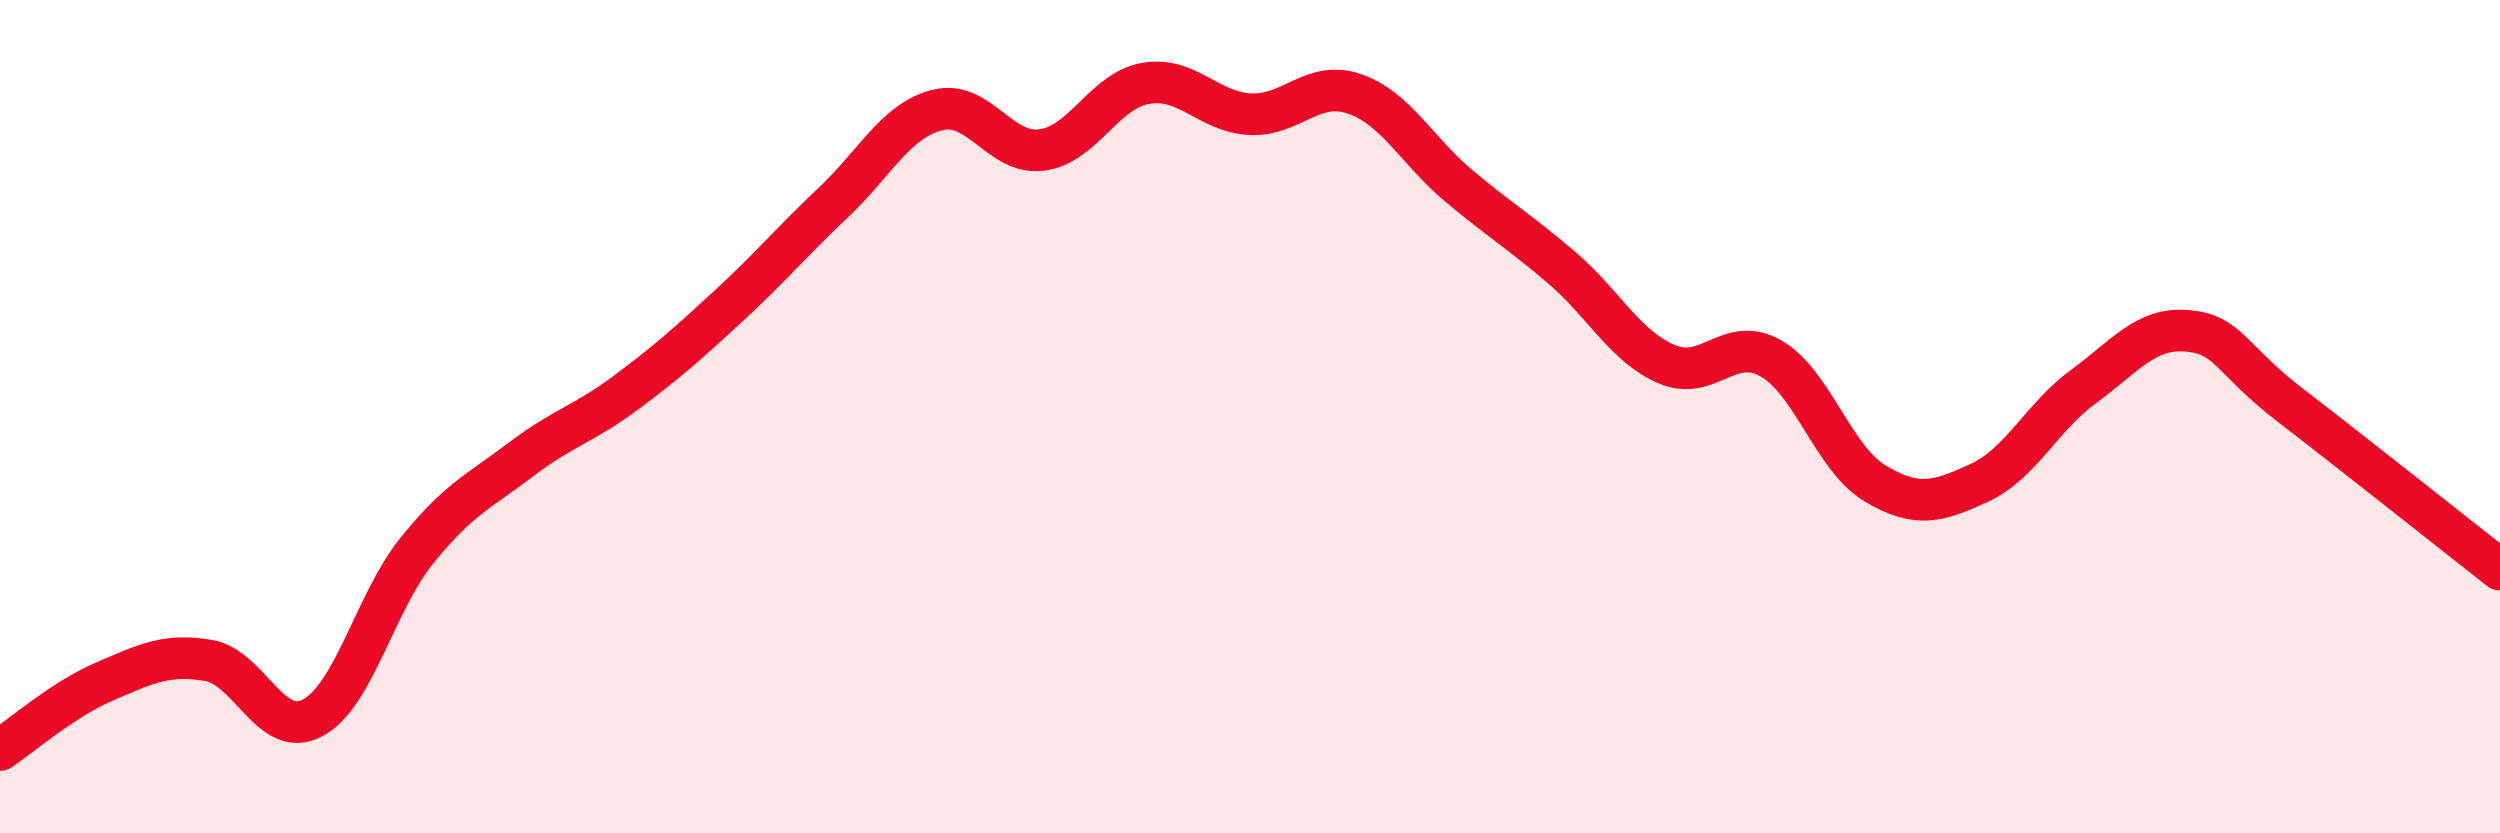
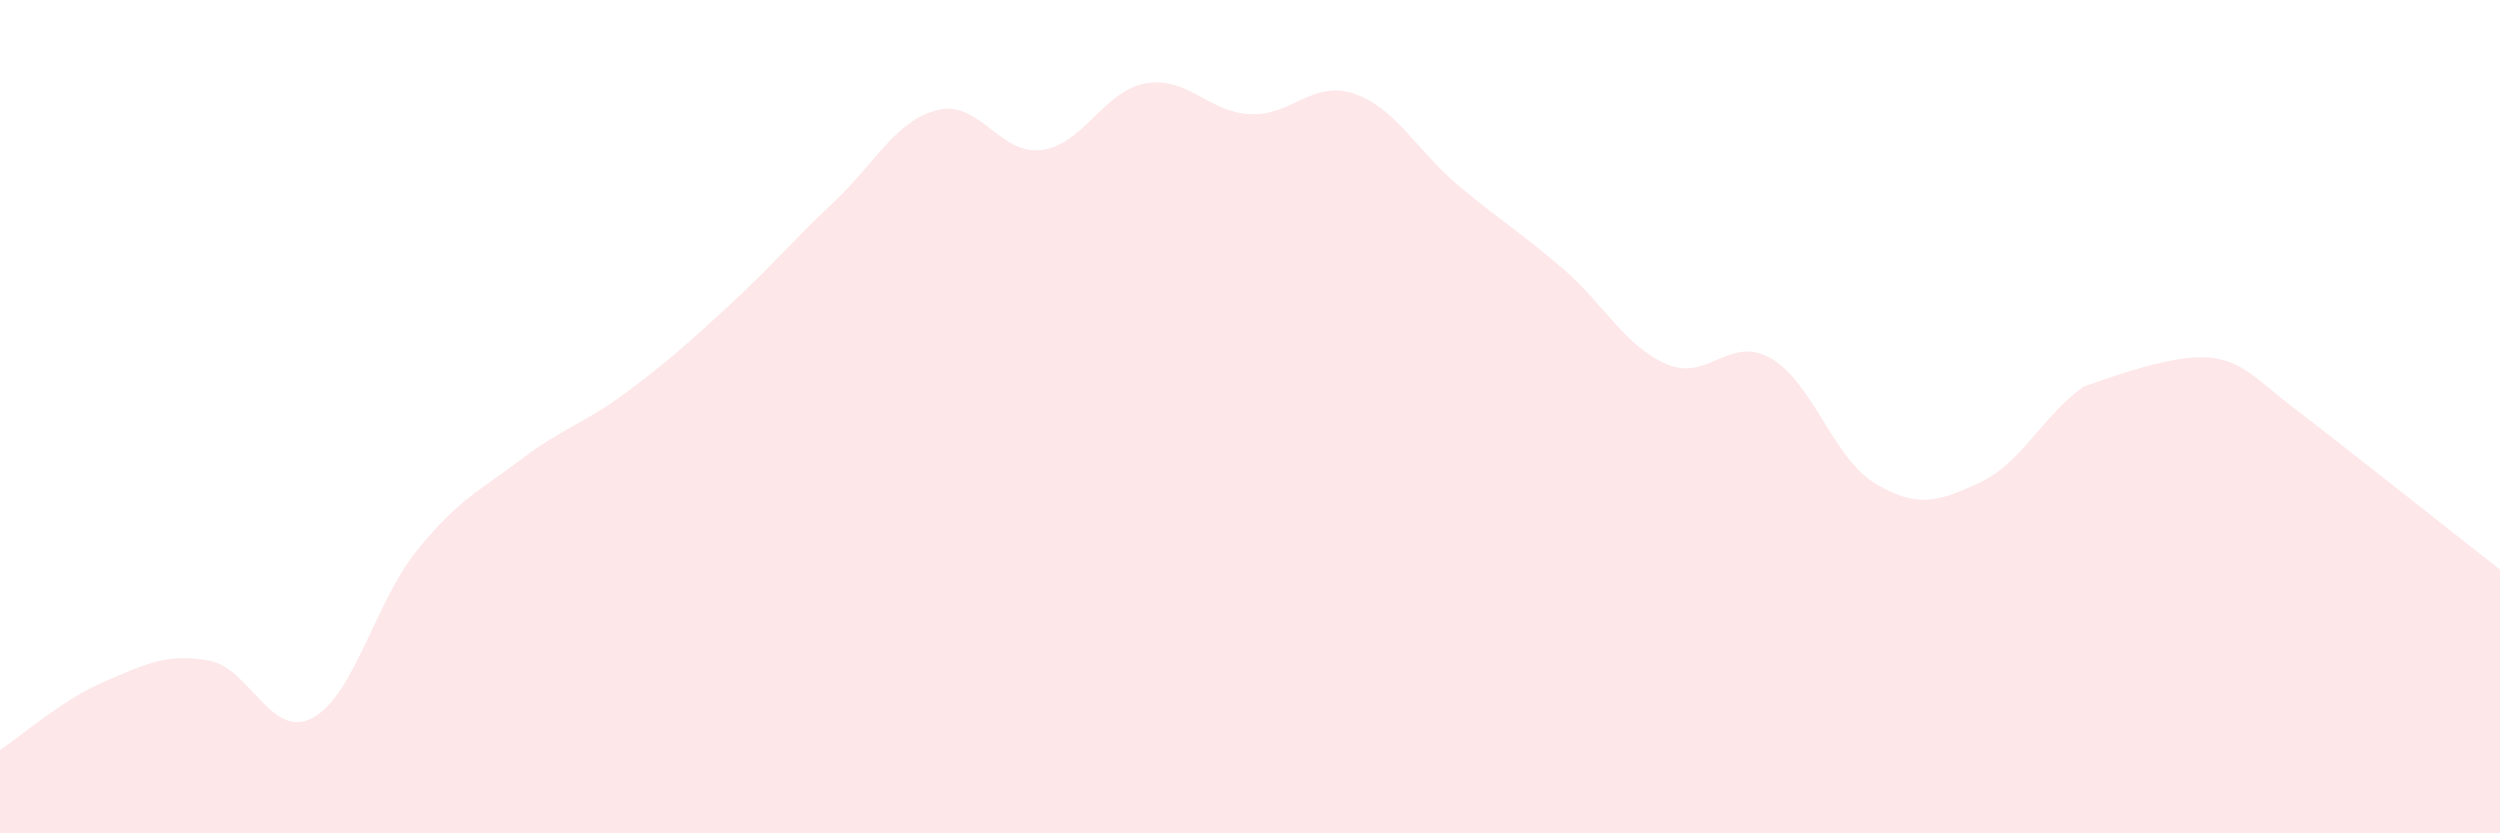
<svg xmlns="http://www.w3.org/2000/svg" width="60" height="20" viewBox="0 0 60 20">
-   <path d="M 0,18 C 0.5,17.67 1.5,16.79 2.5,16.36 C 3.5,15.93 4,15.68 5,15.85 C 6,16.02 6.5,17.76 7.5,17.23 C 8.5,16.7 9,14.46 10,13.22 C 11,11.98 11.5,11.79 12.5,11.03 C 13.5,10.27 14,10.18 15,9.44 C 16,8.7 16.5,8.25 17.5,7.33 C 18.5,6.41 19,5.8 20,4.86 C 21,3.92 21.5,2.89 22.5,2.64 C 23.5,2.39 24,3.73 25,3.6 C 26,3.47 26.5,2.17 27.5,2 C 28.5,1.83 29,2.69 30,2.74 C 31,2.79 31.5,1.91 32.5,2.25 C 33.5,2.59 34,3.61 35,4.45 C 36,5.29 36.5,5.58 37.5,6.44 C 38.5,7.3 39,8.31 40,8.74 C 41,9.17 41.5,8.03 42.5,8.6 C 43.5,9.17 44,11 45,11.6 C 46,12.2 46.5,12.05 47.5,11.59 C 48.5,11.13 49,10.01 50,9.28 C 51,8.55 51.5,7.85 52.5,7.94 C 53.5,8.03 53.5,8.6 55,9.75 C 56.5,10.9 59,12.89 60,13.67L60 20L0 20Z" fill="#EB0A25" opacity="0.1" stroke-linecap="round" stroke-linejoin="round" />
-   <path d="M 0,18 C 0.5,17.67 1.5,16.79 2.5,16.36 C 3.5,15.93 4,15.68 5,15.85 C 6,16.02 6.5,17.76 7.5,17.23 C 8.5,16.7 9,14.46 10,13.22 C 11,11.98 11.5,11.79 12.5,11.03 C 13.5,10.27 14,10.18 15,9.44 C 16,8.7 16.5,8.25 17.5,7.33 C 18.5,6.41 19,5.8 20,4.86 C 21,3.92 21.5,2.89 22.5,2.64 C 23.5,2.39 24,3.73 25,3.6 C 26,3.47 26.5,2.17 27.5,2 C 28.5,1.83 29,2.69 30,2.74 C 31,2.79 31.5,1.91 32.5,2.25 C 33.5,2.59 34,3.61 35,4.45 C 36,5.29 36.5,5.58 37.5,6.44 C 38.5,7.3 39,8.31 40,8.74 C 41,9.17 41.5,8.03 42.5,8.6 C 43.5,9.17 44,11 45,11.6 C 46,12.2 46.5,12.05 47.5,11.59 C 48.5,11.13 49,10.01 50,9.28 C 51,8.55 51.5,7.85 52.5,7.94 C 53.5,8.03 53.5,8.6 55,9.75 C 56.5,10.9 59,12.89 60,13.67" stroke="#EB0A25" stroke-width="1" fill="none" stroke-linecap="round" stroke-linejoin="round" />
+   <path d="M 0,18 C 0.5,17.67 1.5,16.79 2.5,16.36 C 3.5,15.93 4,15.68 5,15.85 C 6,16.02 6.5,17.76 7.5,17.23 C 8.5,16.7 9,14.46 10,13.22 C 11,11.98 11.5,11.79 12.5,11.03 C 13.5,10.27 14,10.18 15,9.44 C 16,8.7 16.5,8.25 17.5,7.33 C 18.5,6.41 19,5.8 20,4.86 C 21,3.92 21.5,2.89 22.5,2.64 C 23.5,2.39 24,3.73 25,3.6 C 26,3.47 26.5,2.17 27.5,2 C 28.5,1.83 29,2.69 30,2.74 C 31,2.79 31.5,1.91 32.5,2.25 C 33.5,2.59 34,3.61 35,4.45 C 36,5.29 36.5,5.58 37.5,6.44 C 38.5,7.3 39,8.31 40,8.74 C 41,9.17 41.5,8.03 42.5,8.6 C 43.5,9.17 44,11 45,11.6 C 46,12.2 46.5,12.05 47.5,11.59 C 48.5,11.13 49,10.01 50,9.28 C 53.5,8.03 53.5,8.6 55,9.75 C 56.5,10.9 59,12.89 60,13.67L60 20L0 20Z" fill="#EB0A25" opacity="0.1" stroke-linecap="round" stroke-linejoin="round" />
</svg>